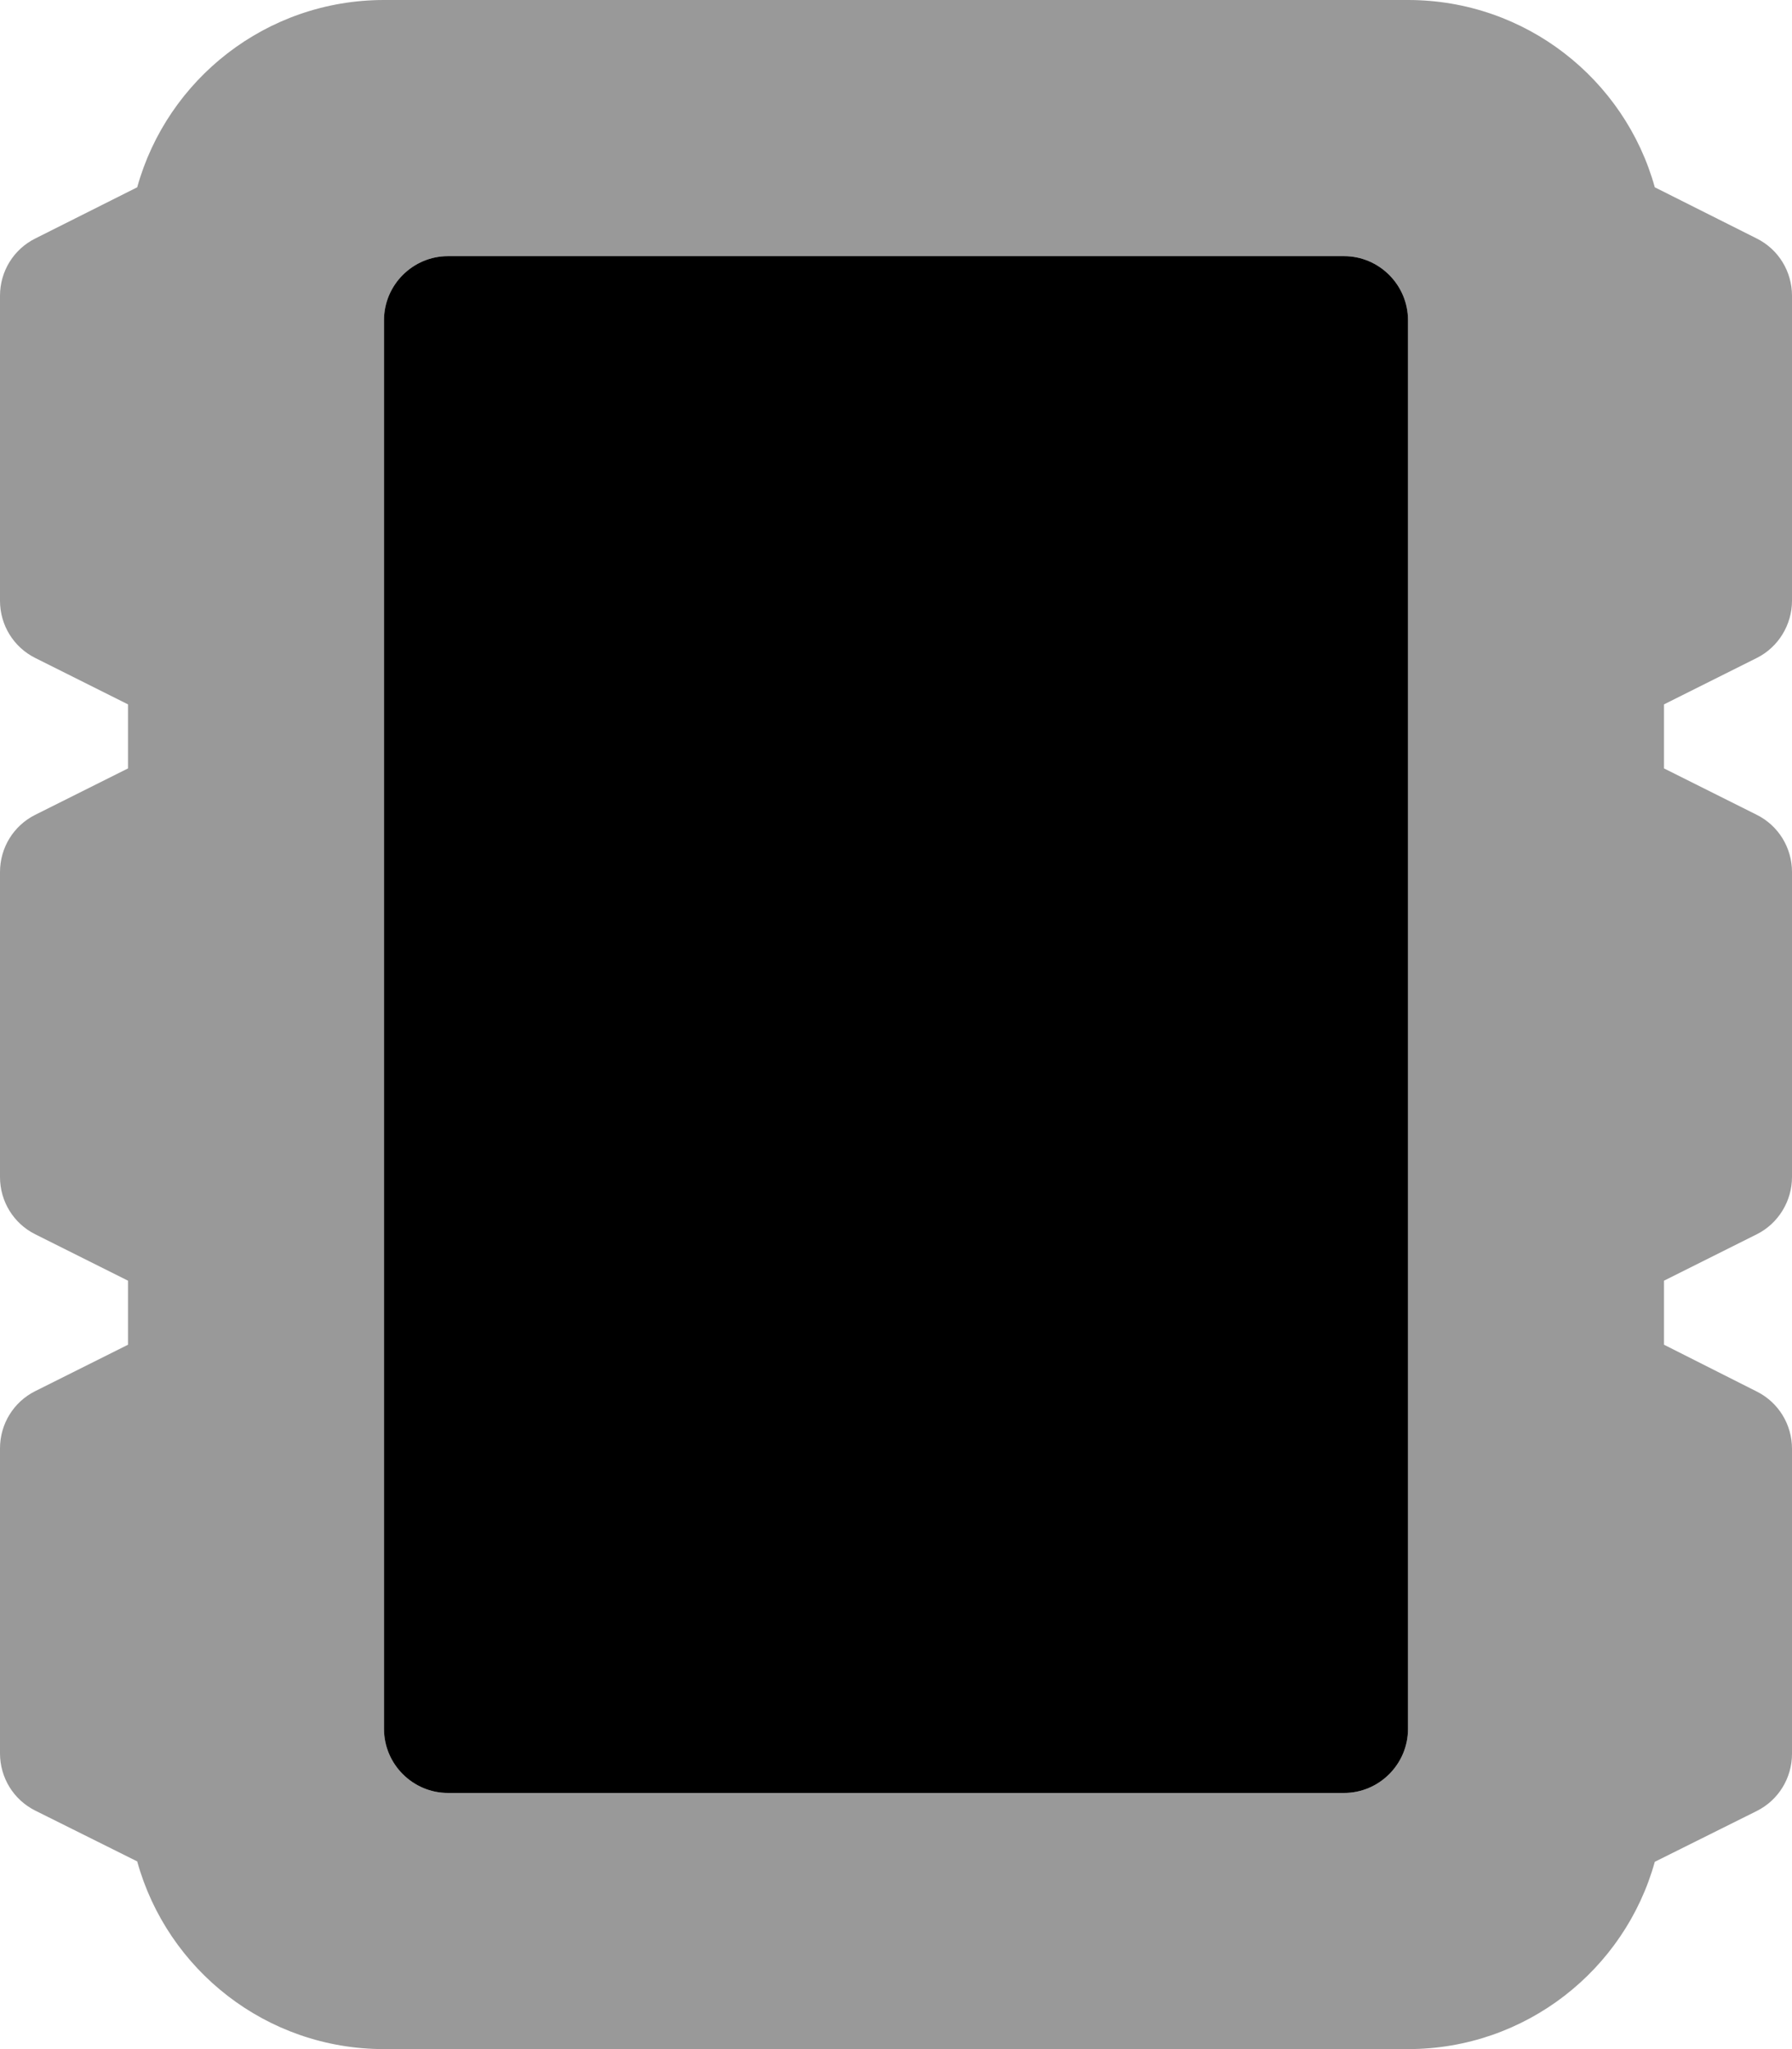
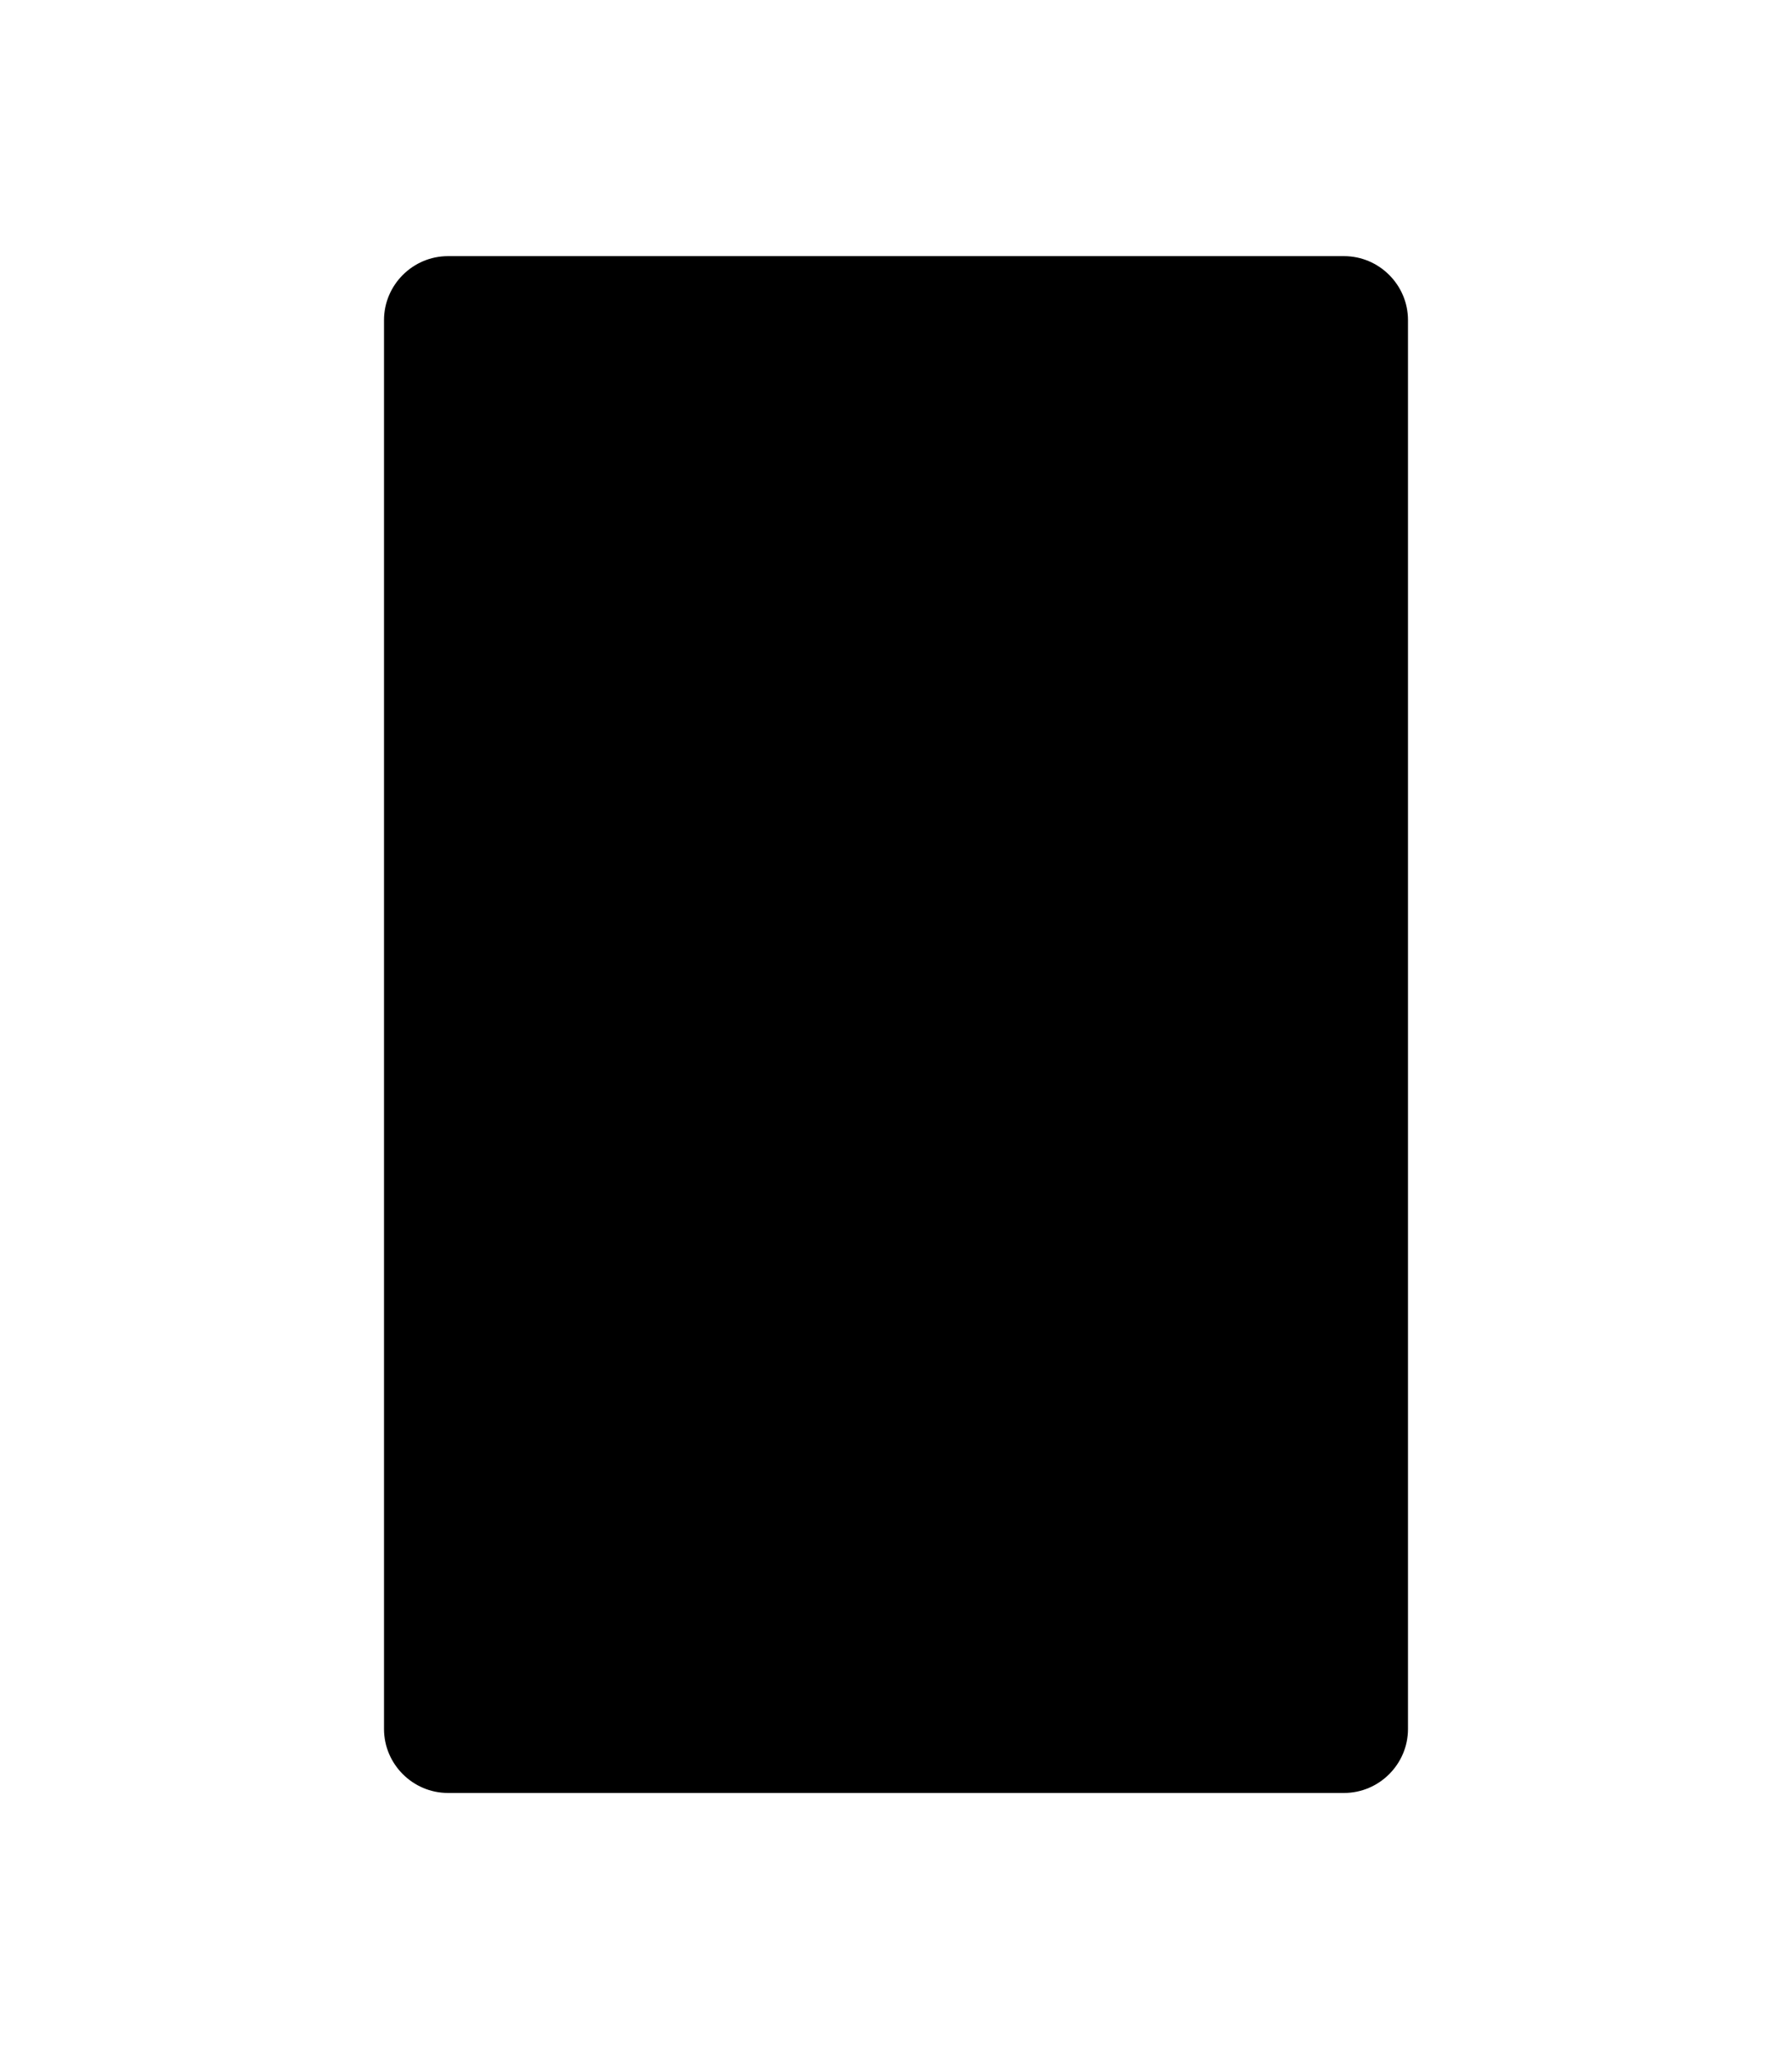
<svg xmlns="http://www.w3.org/2000/svg" viewBox="0 0 448 512">
-   <path class="fa-secondary" style="fill:inherit;opacity:.4;" d="M0 73.9l0 76.2c0 6.1 3.4 11.6 8.8 14.3L32 176l0 16L8.8 203.6C3.4 206.3 0 211.8 0 217.9l0 76.2c0 6.1 3.4 11.6 8.8 14.3L32 320l0 16L8.8 347.6C3.4 350.3 0 355.8 0 361.9l0 76.2c0 6.1 3.4 11.6 8.8 14.3l25.5 12.7C41.8 492.2 66.6 512 96 512l256 0c29.4 0 54.2-19.8 61.7-46.8l25.5-12.7c5.4-2.7 8.8-8.2 8.8-14.3l0-76.2c0-6.1-3.4-11.6-8.8-14.3L416 336l0-16 23.2-11.6c5.4-2.7 8.8-8.3 8.8-14.3l0-76.2c0-6.1-3.4-11.6-8.8-14.3L416 192l0-16 23.2-11.6c5.4-2.7 8.8-8.3 8.8-14.3l0-76.2c0-6.1-3.4-11.6-8.8-14.3L413.7 46.8C406.2 19.8 381.4 0 352 0L96 0C66.6 0 41.8 19.8 34.3 46.8L8.8 59.6C3.4 62.3 0 67.8 0 73.9zM96 80c0-8.8 7.2-16 16-16l224 0c8.8 0 16 7.2 16 16l0 352c0 8.8-7.2 16-16 16l-224 0c-8.8 0-16-7.2-16-16L96 80z" />
  <path class="fa-primary" style="fill:inherit;opacity:1;" d="M96 80c0-8.8 7.2-16 16-16H336c8.8 0 16 7.2 16 16V432c0 8.8-7.2 16-16 16H112c-8.8 0-16-7.2-16-16V80z" />
</svg>